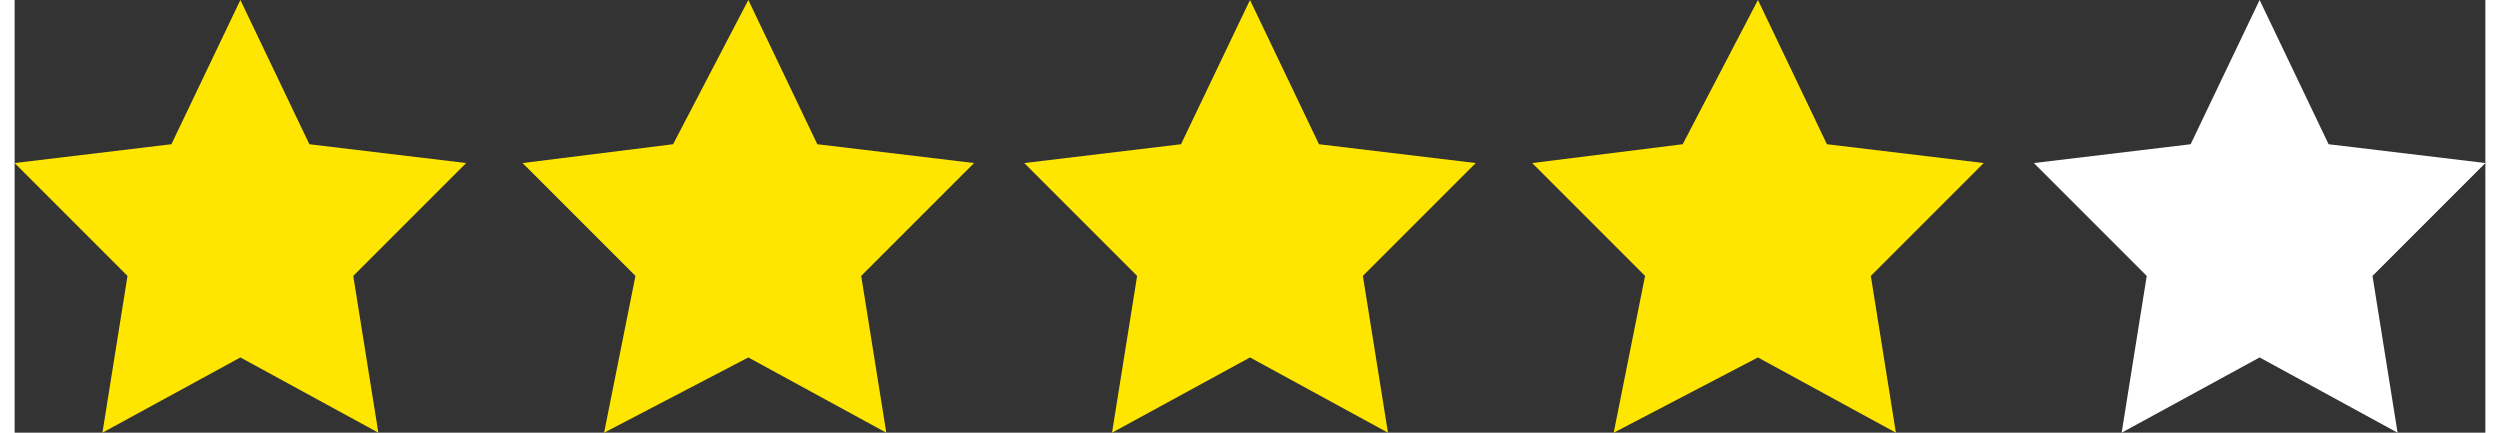
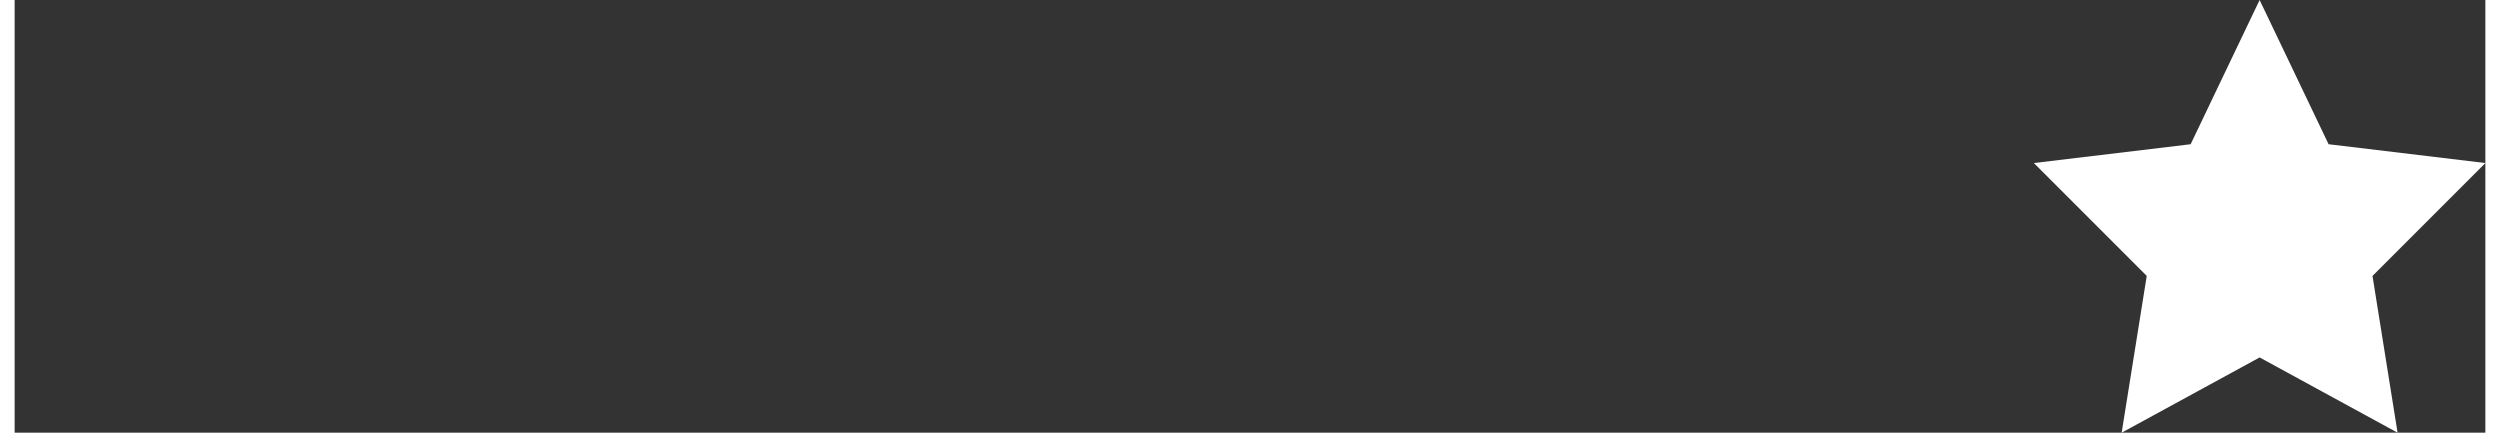
<svg xmlns="http://www.w3.org/2000/svg" xml:space="preserve" width="104px" height="18px" version="1.1" style="shape-rendering:geometricPrecision; text-rendering:geometricPrecision; image-rendering:optimizeQuality; fill-rule:evenodd; clip-rule:evenodd" viewBox="0 0 0.394 0.069">
  <rect x="0" y="0" width="0.394" height="0.069" fill="#333333" stroke="none" />
  <defs>
    <style type="text/css">
   
    .fil0 {fill:#FFE600;fill-rule:nonzero}
    .fil1 {fill:white;fill-rule:nonzero}
   
  </style>
  </defs>
  <g id="Layer_x0020_1">
-     <polygon class="fil0" points="0.036,0 0.047,0.023 0.072,0.026 0.054,0.044 0.058,0.069 0.036,0.057 0.014,0.069 0.018,0.044 0,0.026 0.025,0.023 " />
-     <polygon class="fil0" points="0.117,0 0.128,0.023 0.153,0.026 0.135,0.044 0.139,0.069 0.117,0.057 0.094,0.069 0.099,0.044 0.081,0.026 0.105,0.023 " />
-     <polygon class="fil0" points="0.197,0 0.208,0.023 0.233,0.026 0.215,0.044 0.219,0.069 0.197,0.057 0.175,0.069 0.179,0.044 0.161,0.026 0.186,0.023 " />
-     <polygon class="fil0" points="0.278,0 0.289,0.023 0.314,0.026 0.296,0.044 0.3,0.069 0.278,0.057 0.255,0.069 0.26,0.044 0.242,0.026 0.266,0.023 " />
    <polygon class="fil1" points="0.358,0 0.369,0.023 0.394,0.026 0.376,0.044 0.38,0.069 0.358,0.057 0.336,0.069 0.34,0.044 0.322,0.026 0.347,0.023 " />
  </g>
</svg>